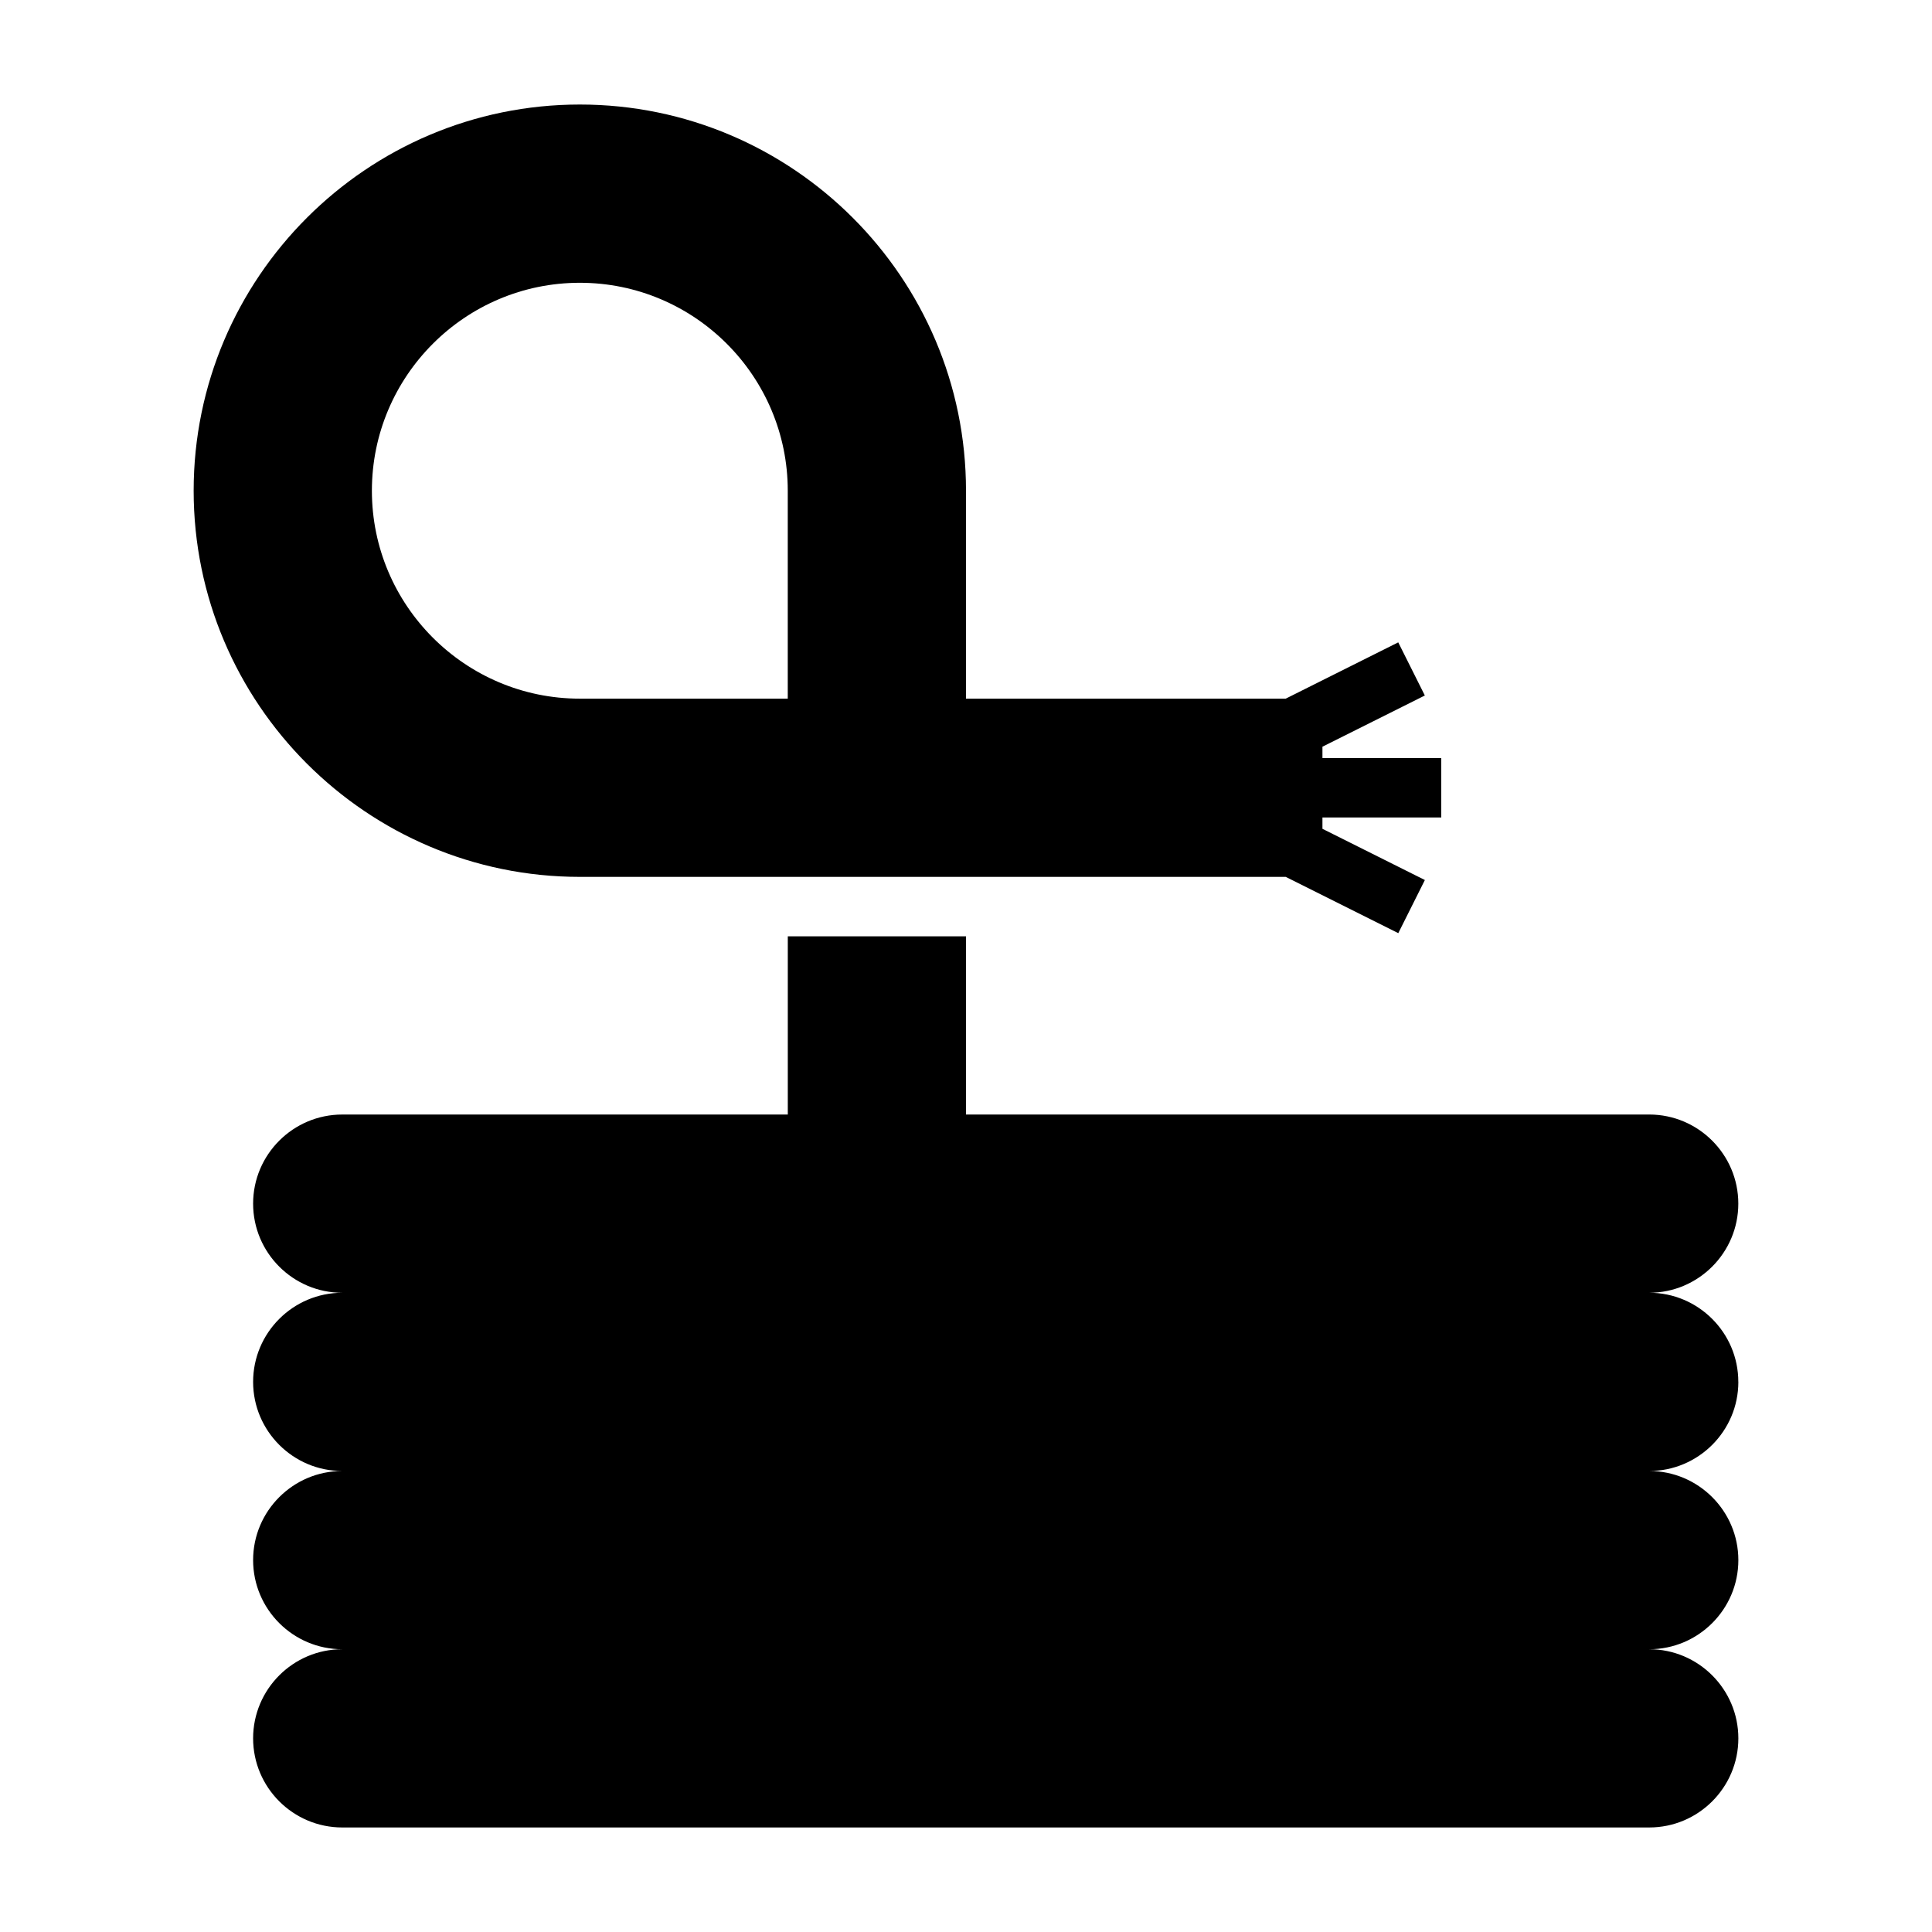
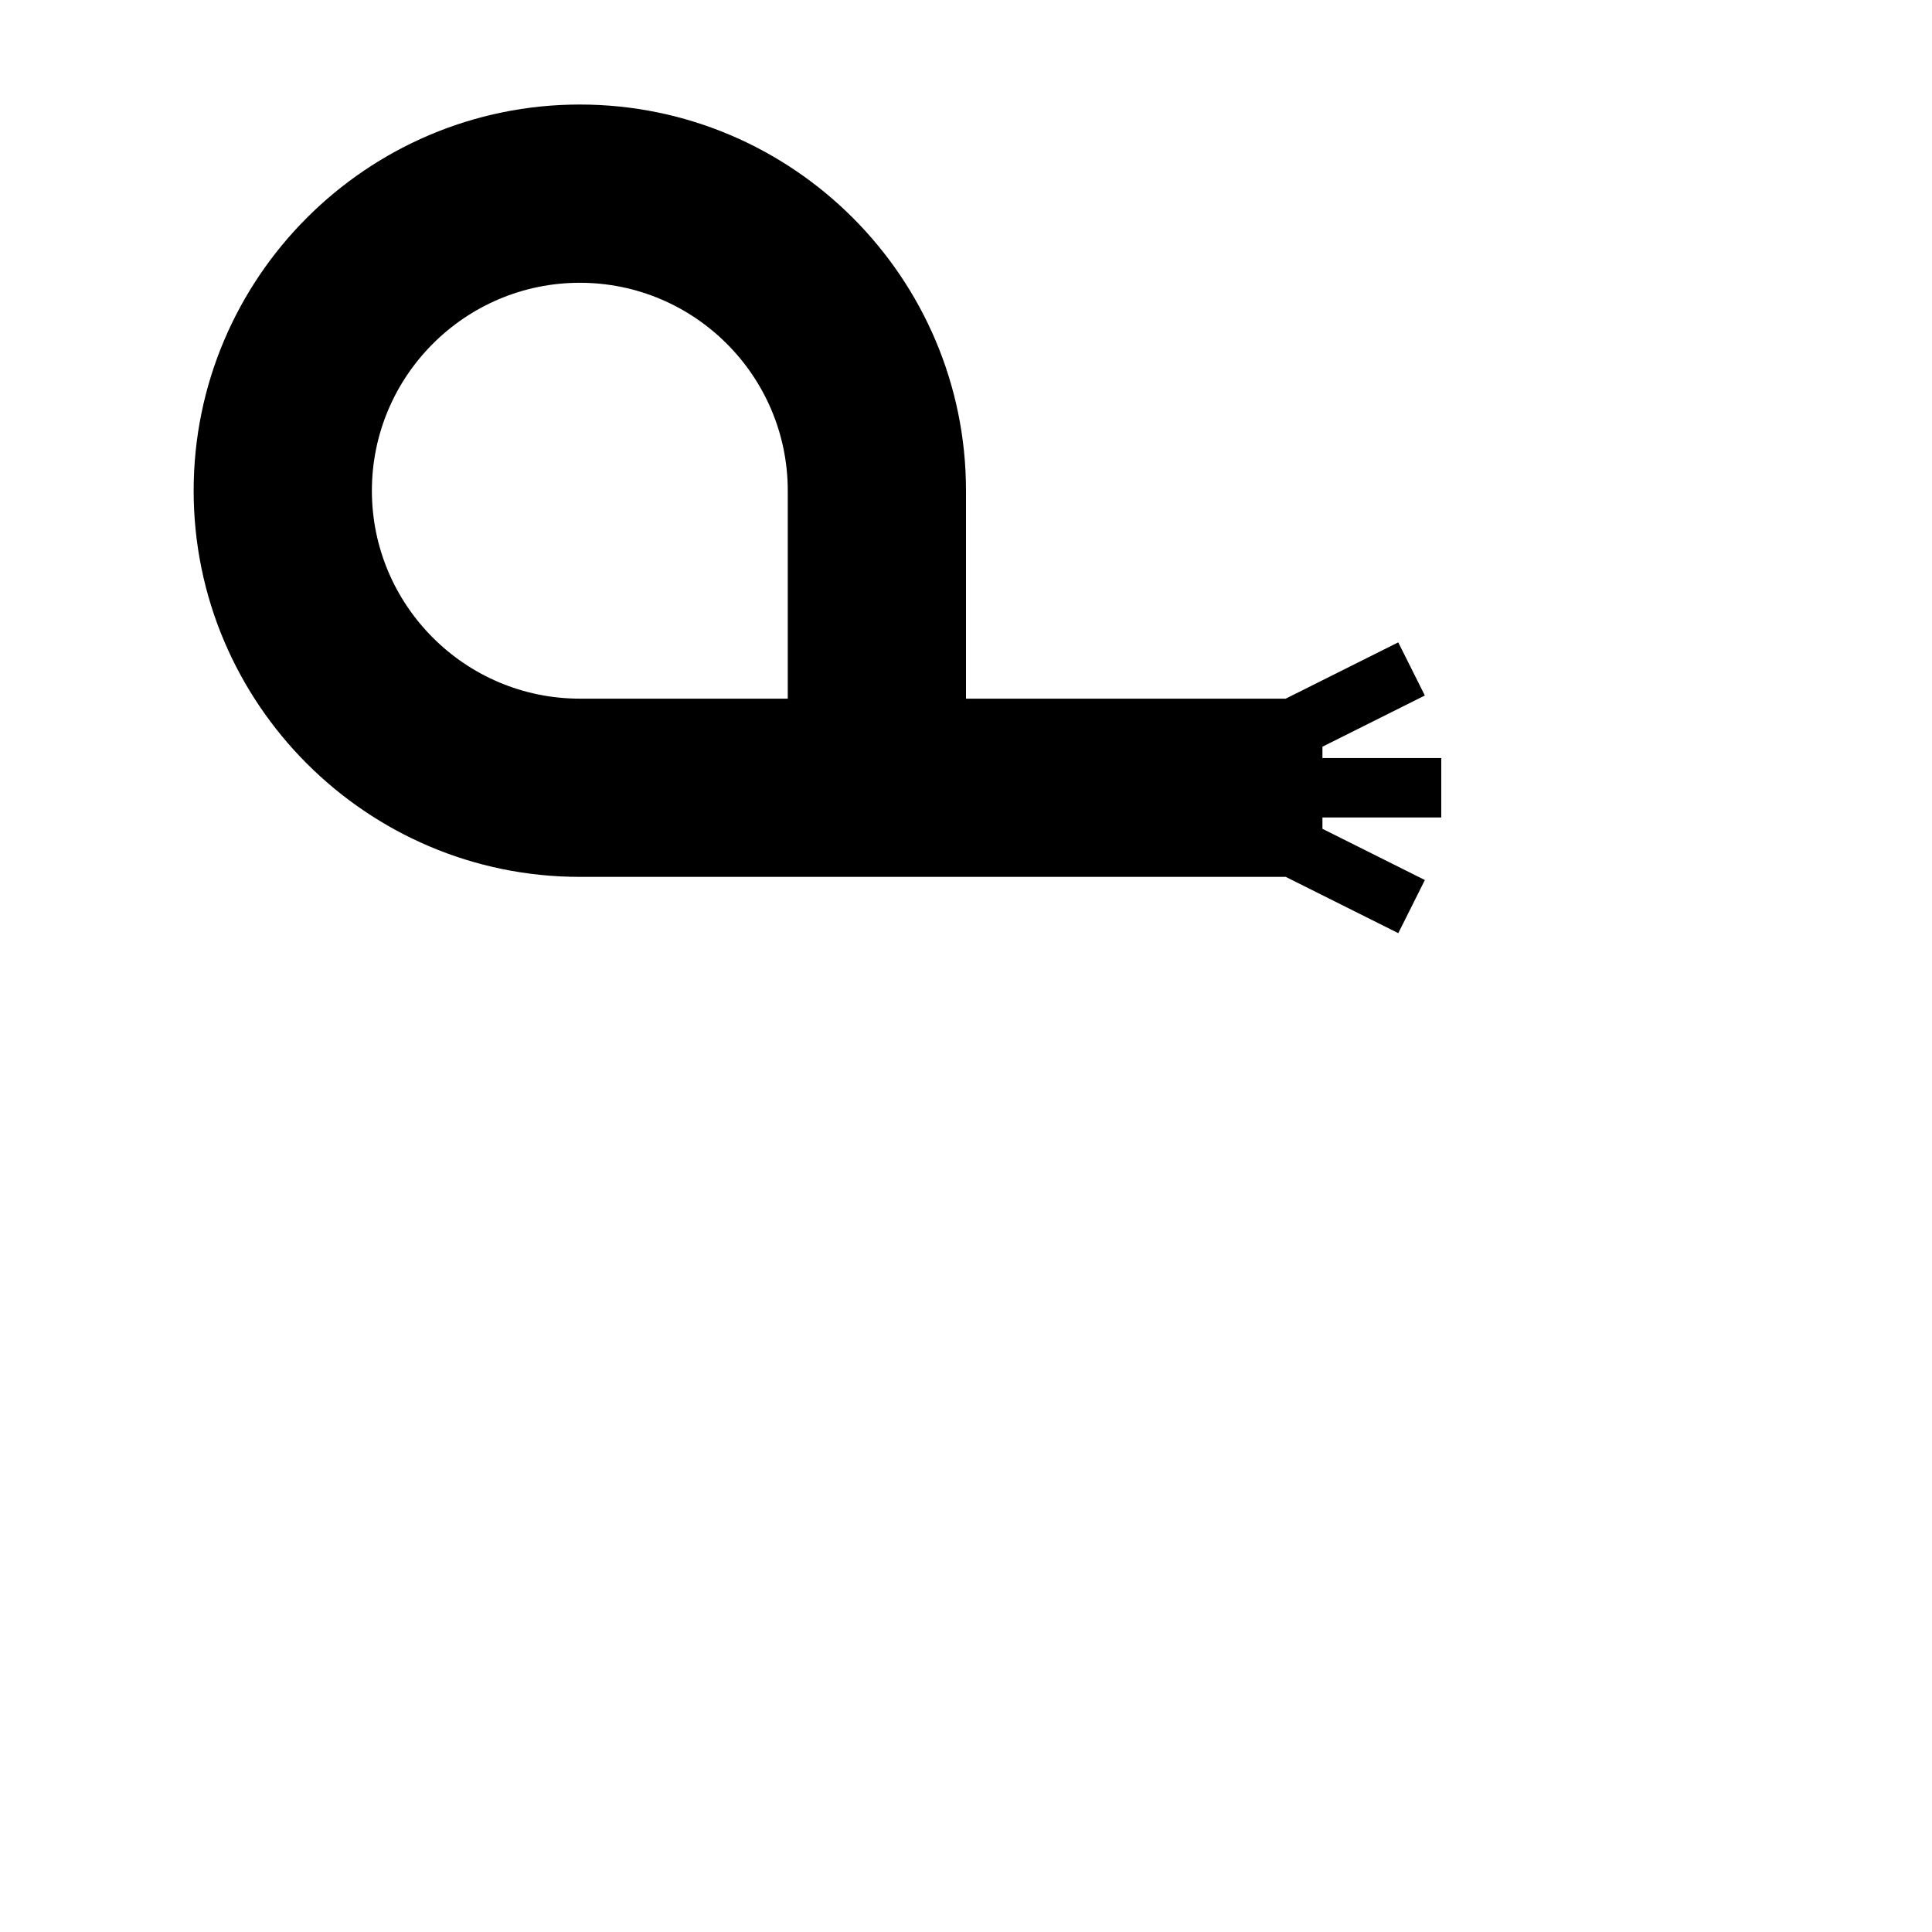
<svg xmlns="http://www.w3.org/2000/svg" fill="#000000" width="800px" height="800px" version="1.1" viewBox="144 144 512 512">
  <g>
-     <path d="m604.67 510.21c0-13.02-10.598-23.617-23.617-23.617 13.02 0 23.617-10.598 23.617-23.617 0-13.02-10.598-23.617-23.617-23.617l-181.05 0.004v-47.23h-47.23v47.23h-118.08c-13.02 0-23.617 10.598-23.617 23.617 0 13.02 10.598 23.617 23.617 23.617-13.02 0-23.617 10.598-23.617 23.617 0 13.02 10.598 23.617 23.617 23.617-13.02 0-23.617 10.598-23.617 23.617 0 13.02 10.598 23.617 23.617 23.617-13.02 0-23.617 10.598-23.617 23.617 0 13.02 10.598 23.617 23.617 23.617h346.37c13.02 0 23.617-10.598 23.617-23.617 0-13.02-10.598-23.617-23.617-23.617 13.02 0 23.617-10.598 23.617-23.617 0-13.02-10.598-23.617-23.617-23.617 13.02-0.004 23.617-10.602 23.617-23.621z" />
    <path d="m297.66 376.38h187.07l29.828 14.918 7.047-14.082-27.145-13.574v-3.008h31.488v-15.742h-31.488v-3.008l27.137-13.57-7.047-14.082-29.816 14.914h-84.734v-55.105c0-56.426-45.91-102.34-102.34-102.34-56.43 0.004-102.34 45.914-102.34 102.34s45.91 102.34 102.34 102.34zm0-157.44c30.387 0 55.105 24.719 55.105 55.105v55.105h-55.105c-30.387 0-55.105-24.719-55.105-55.105s24.719-55.105 55.105-55.105z" />
  </g>
</svg>